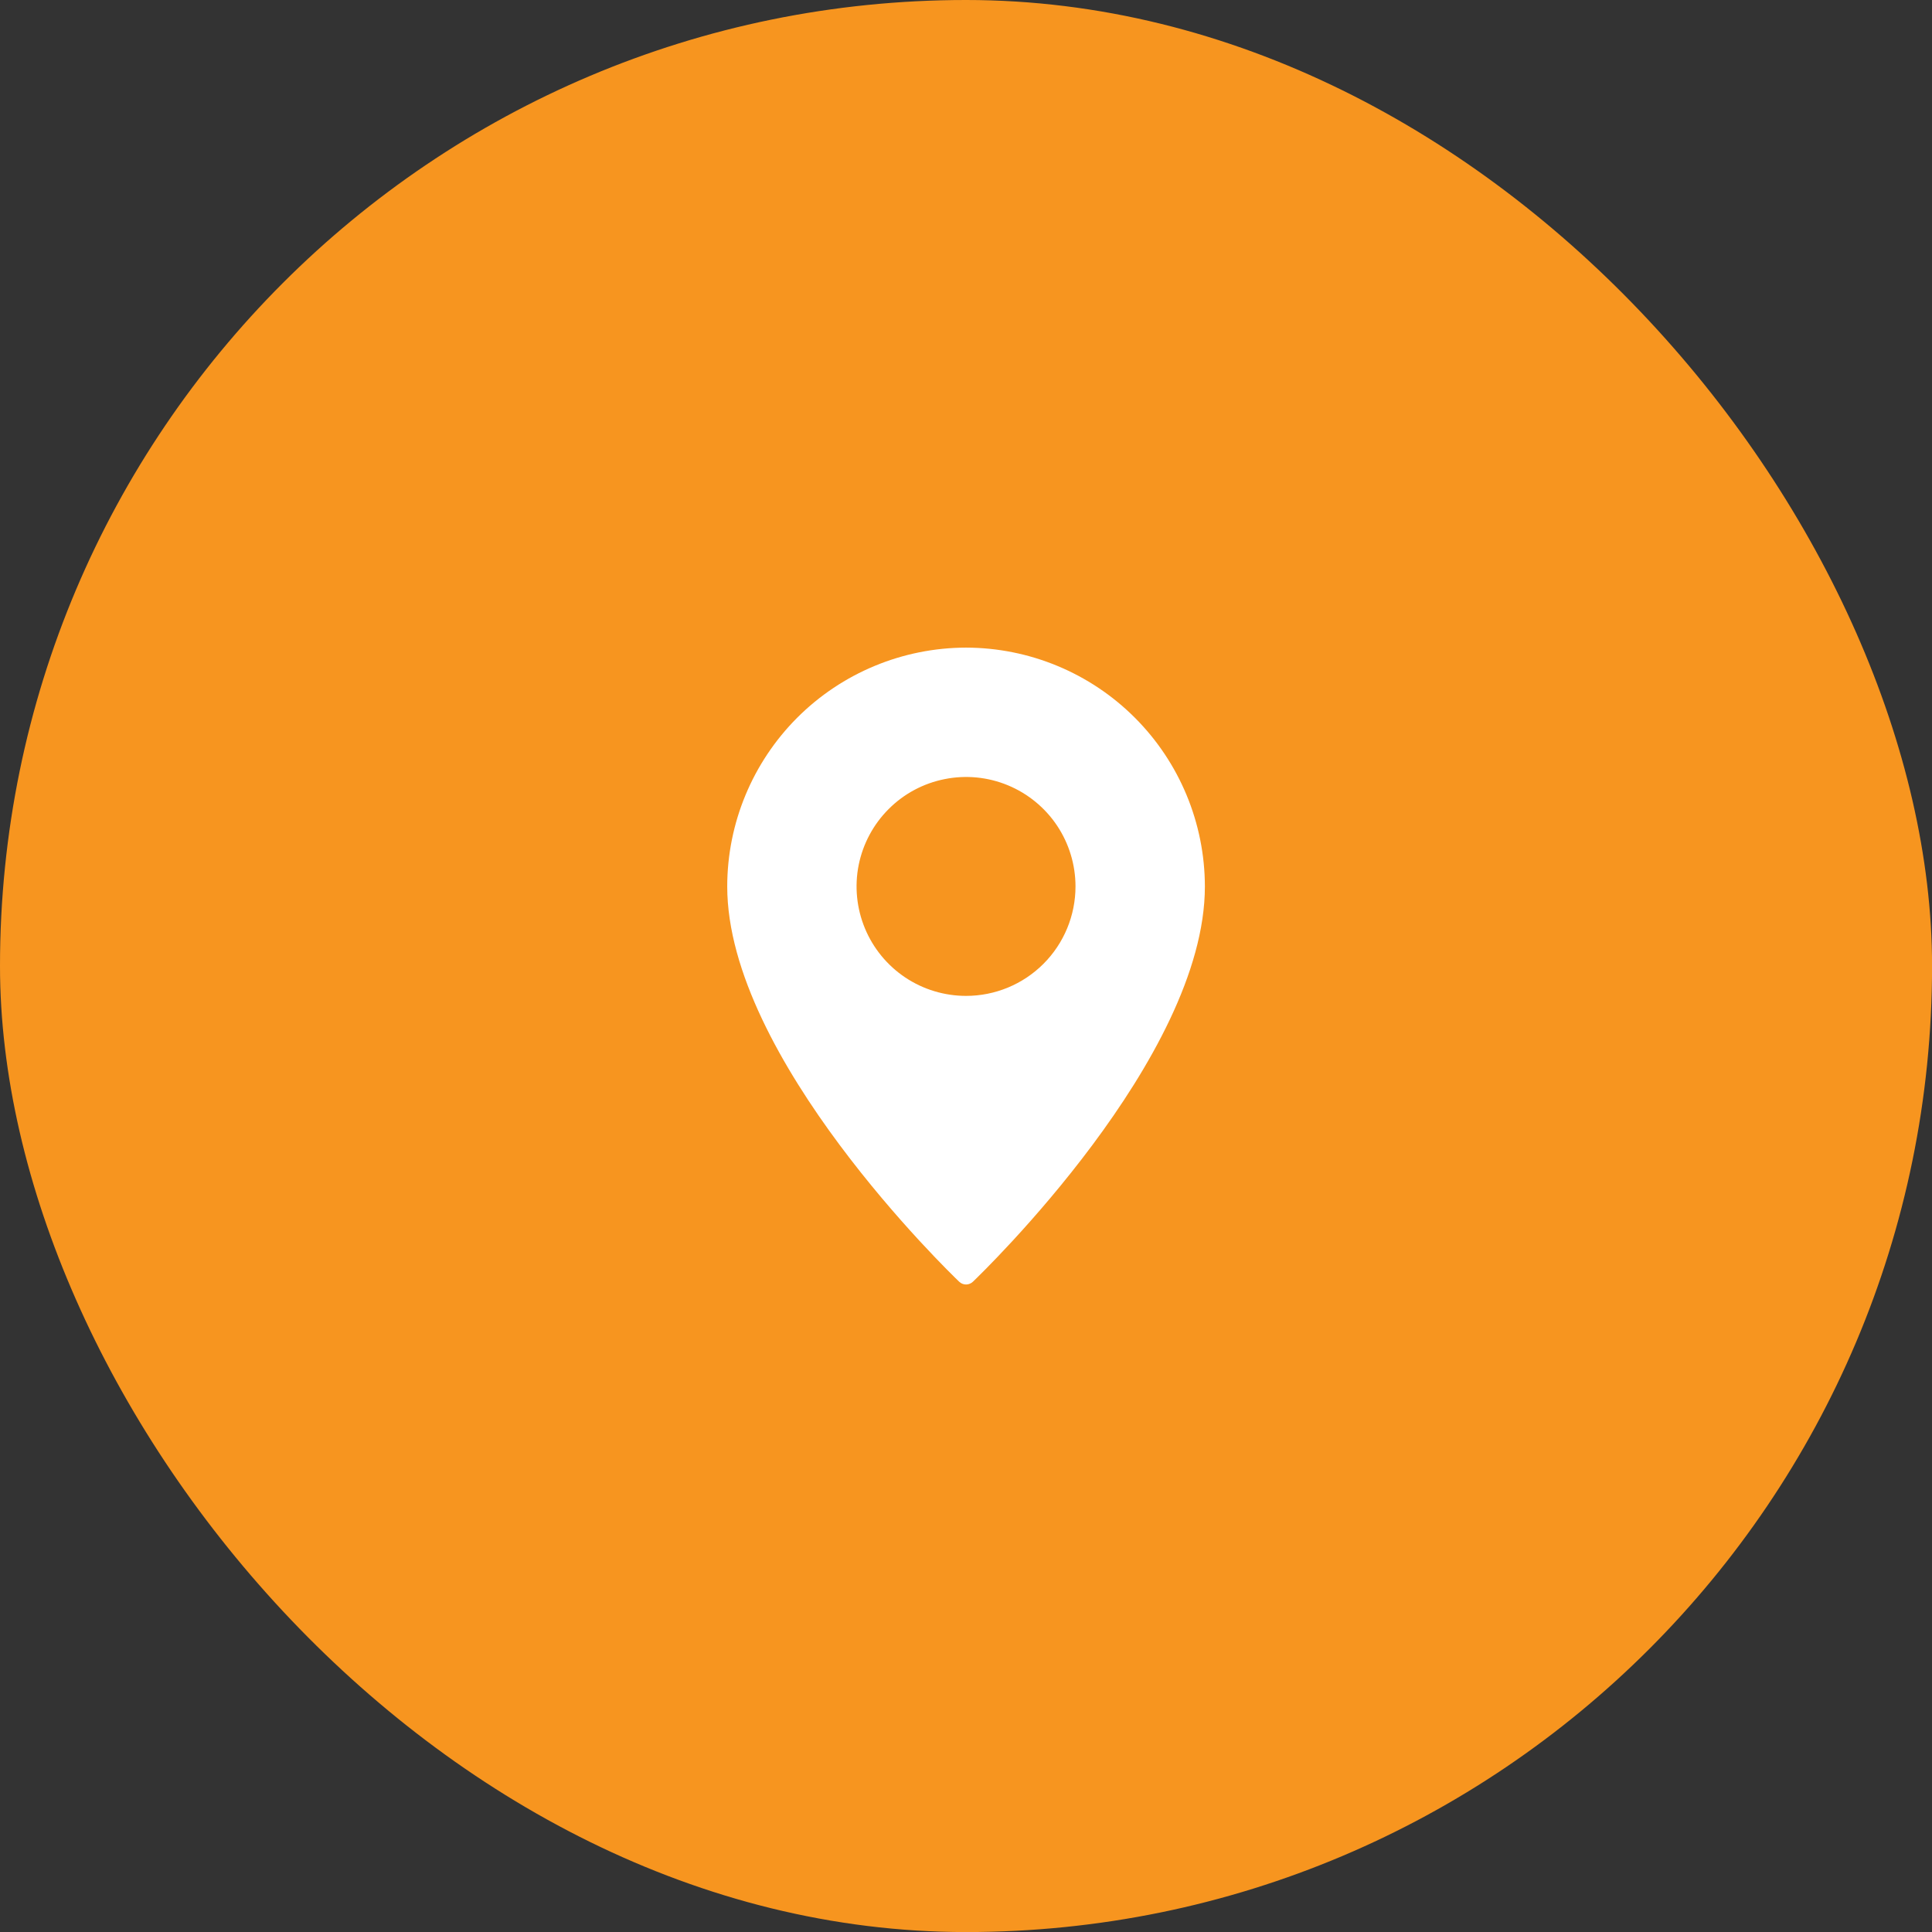
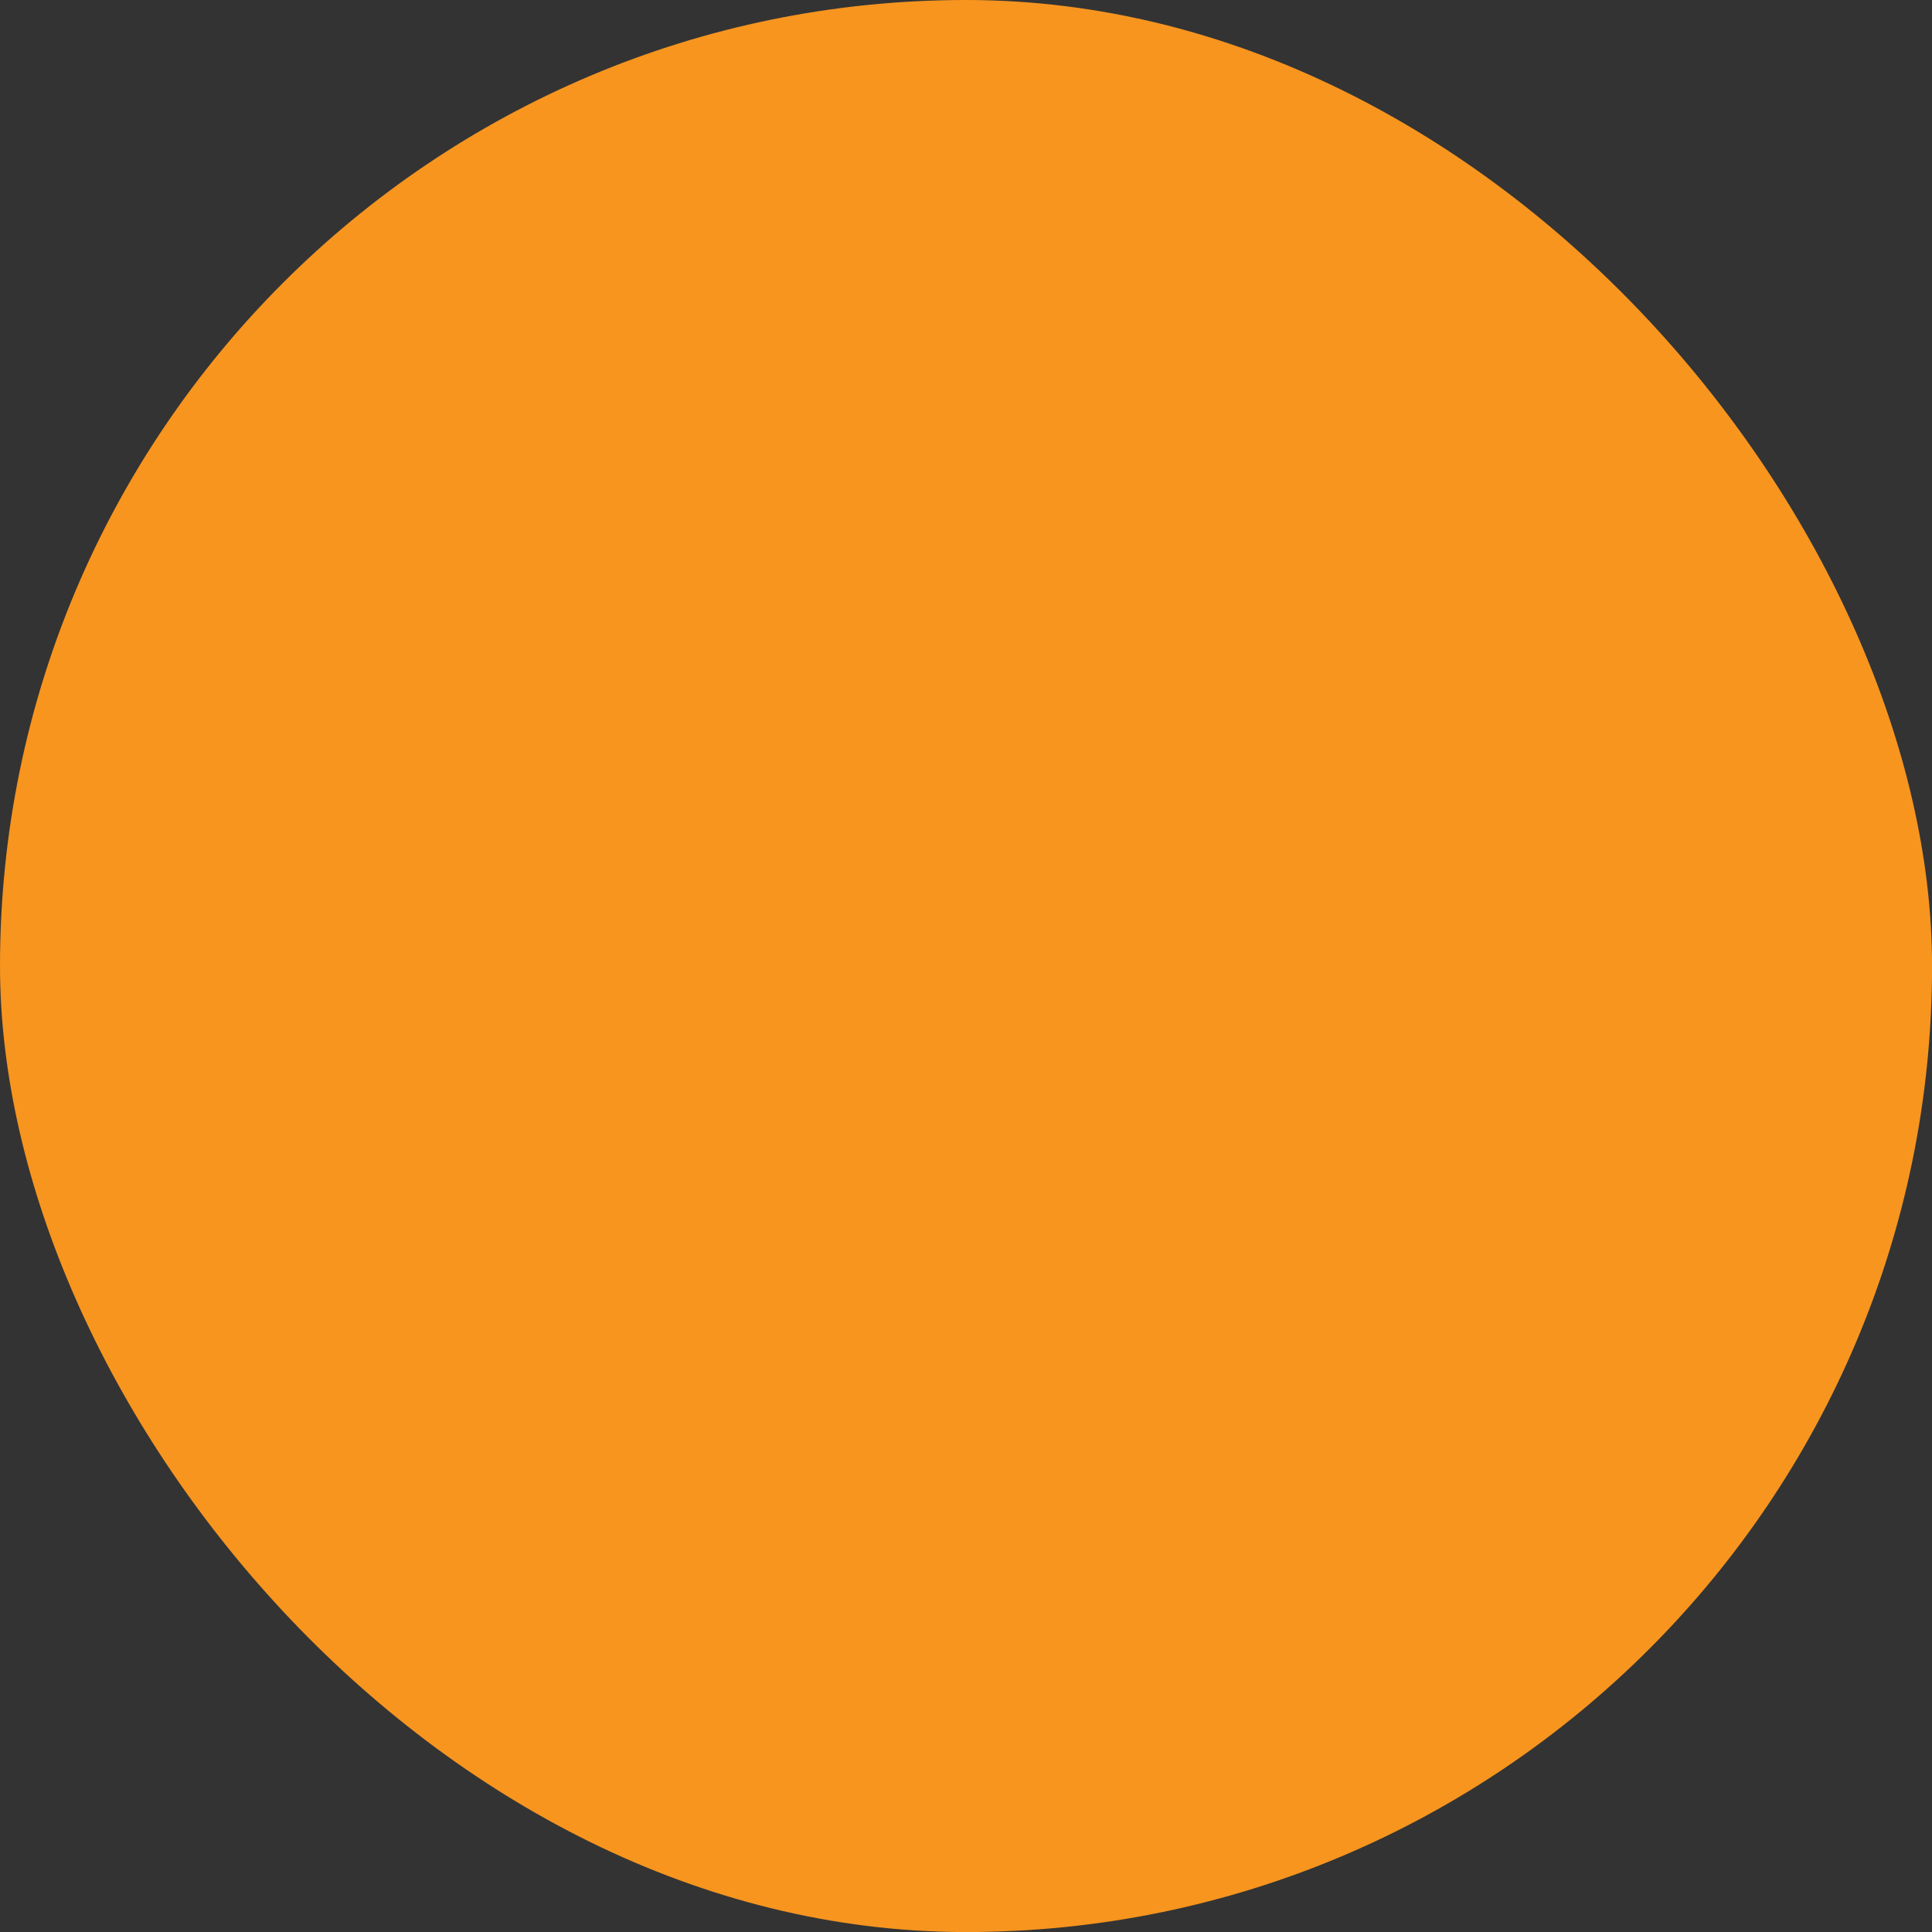
<svg xmlns="http://www.w3.org/2000/svg" width="34" height="34" viewBox="0 0 34 34" fill="none">
  <rect x="0" y="0" width="34" height="34" fill="#333333" stroke="none" />
  <rect y="0" width="34.001" height="34.001" rx="17" fill="#F7951F" />
-   <path d="M17.001 11.397C15.887 11.399 14.818 11.842 14.03 12.63C13.243 13.418 12.799 14.486 12.798 15.6C12.798 18.617 16.714 22.397 16.88 22.556C16.912 22.587 16.956 22.605 17.001 22.605C17.046 22.605 17.089 22.587 17.122 22.556C17.288 22.397 21.204 18.617 21.204 15.6C21.202 14.486 20.759 13.418 19.971 12.63C19.183 11.842 18.115 11.399 17.001 11.397ZM17.001 17.526C16.62 17.526 16.247 17.413 15.931 17.202C15.614 16.99 15.367 16.689 15.221 16.337C15.075 15.985 15.037 15.598 15.111 15.224C15.186 14.851 15.369 14.507 15.639 14.238C15.908 13.968 16.251 13.785 16.625 13.711C16.999 13.636 17.386 13.674 17.738 13.82C18.09 13.966 18.391 14.213 18.603 14.53C18.814 14.847 18.927 15.219 18.927 15.6C18.927 16.111 18.724 16.601 18.363 16.962C18.002 17.323 17.512 17.526 17.001 17.526Z" fill="white" />
</svg>